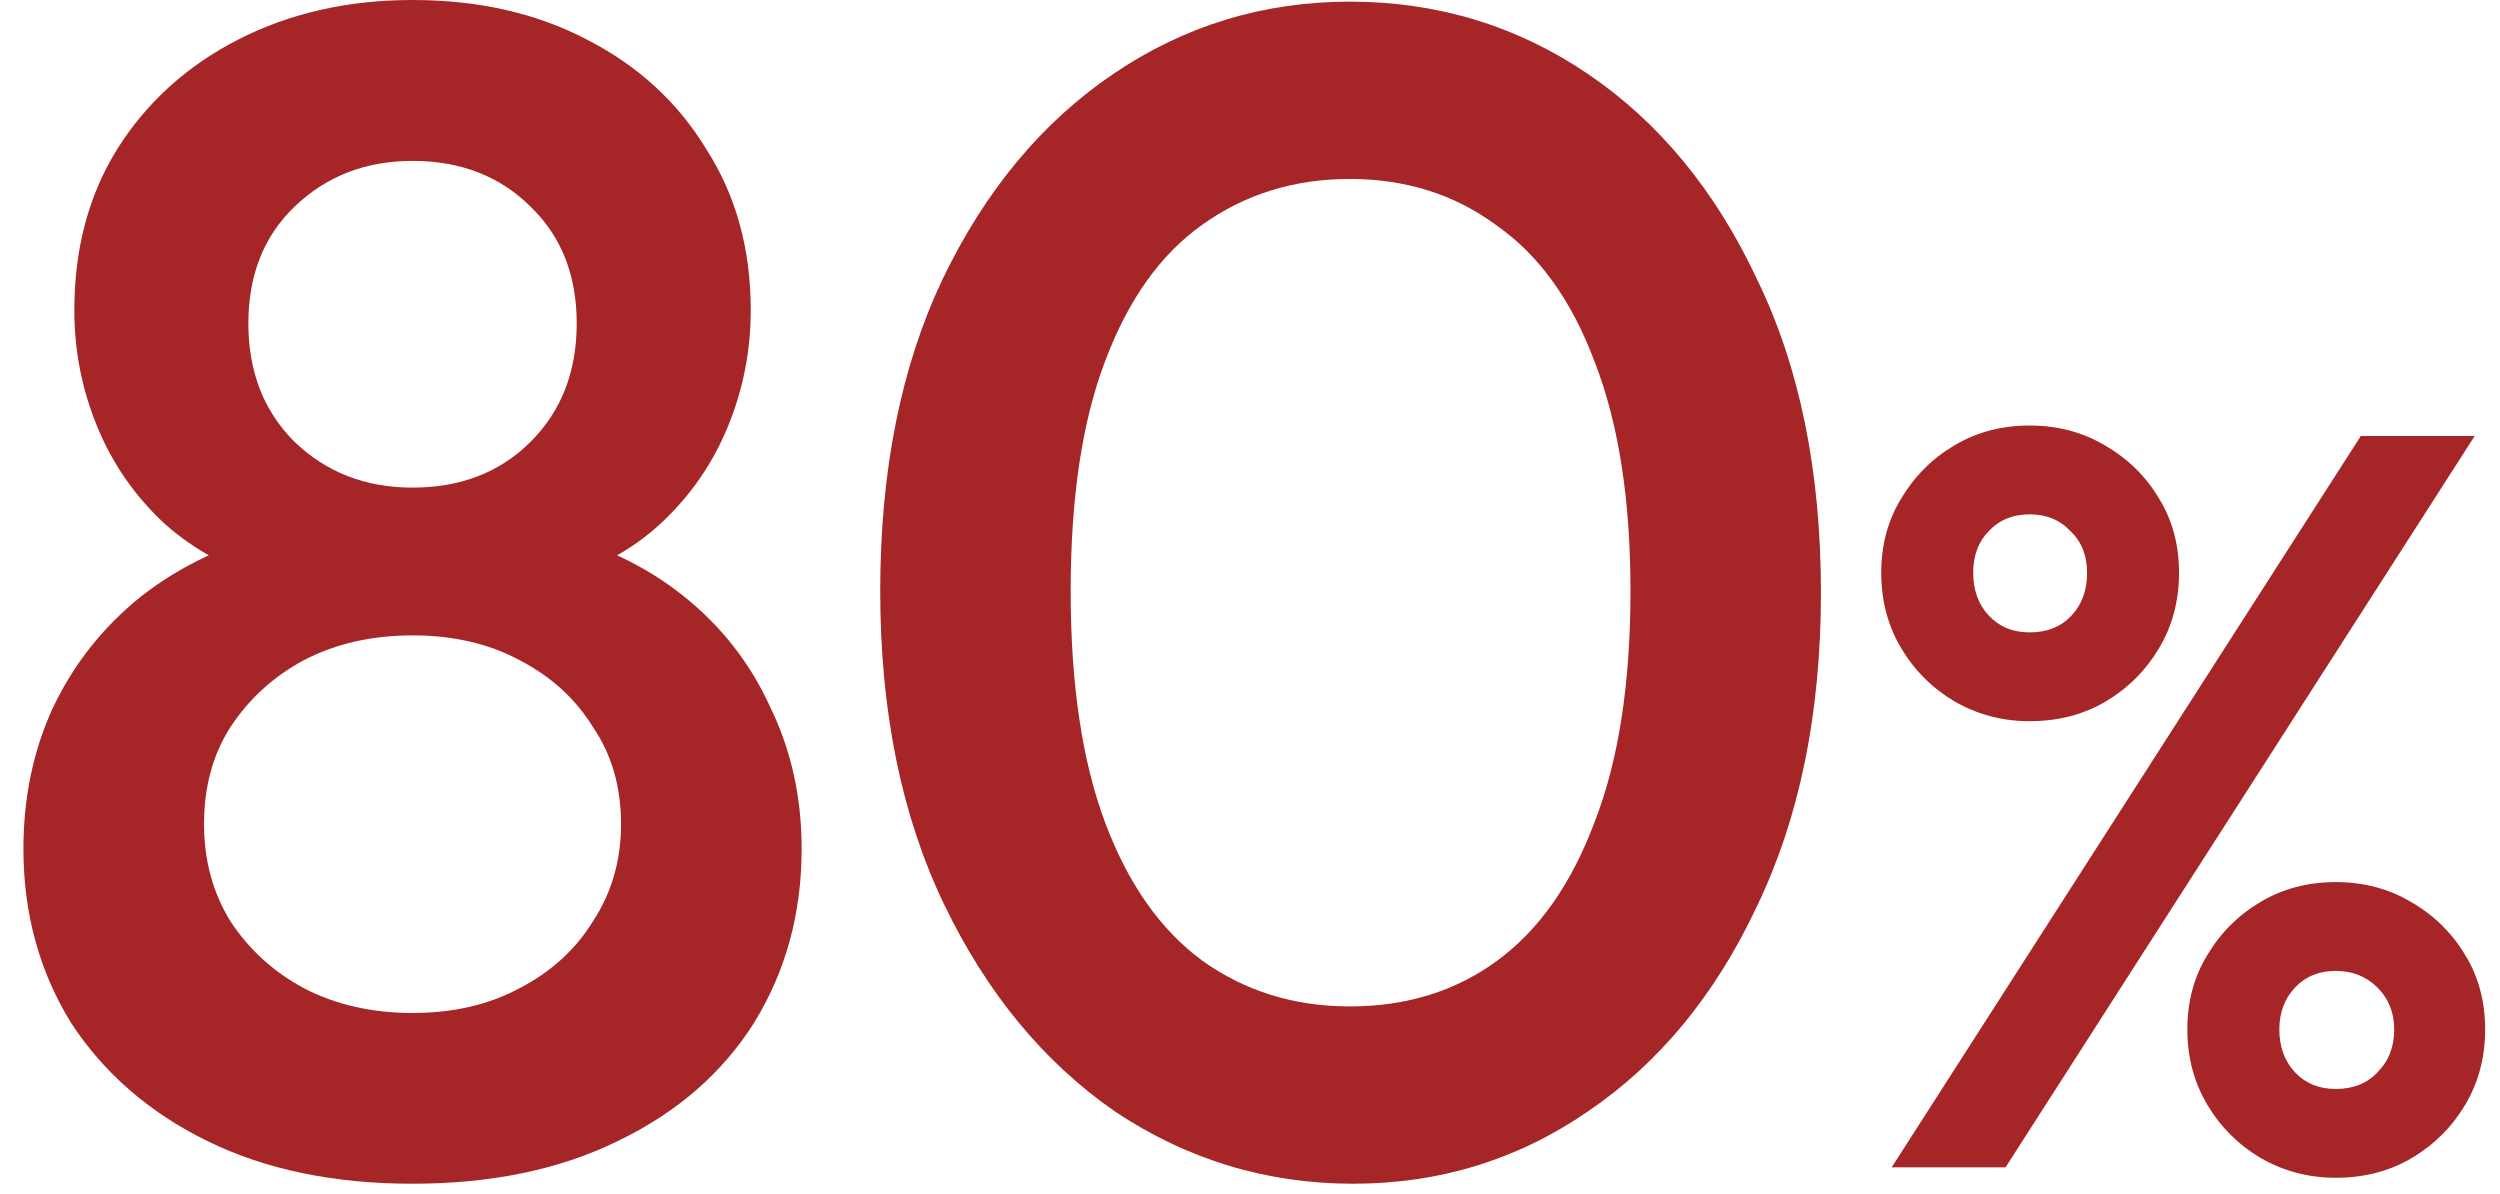
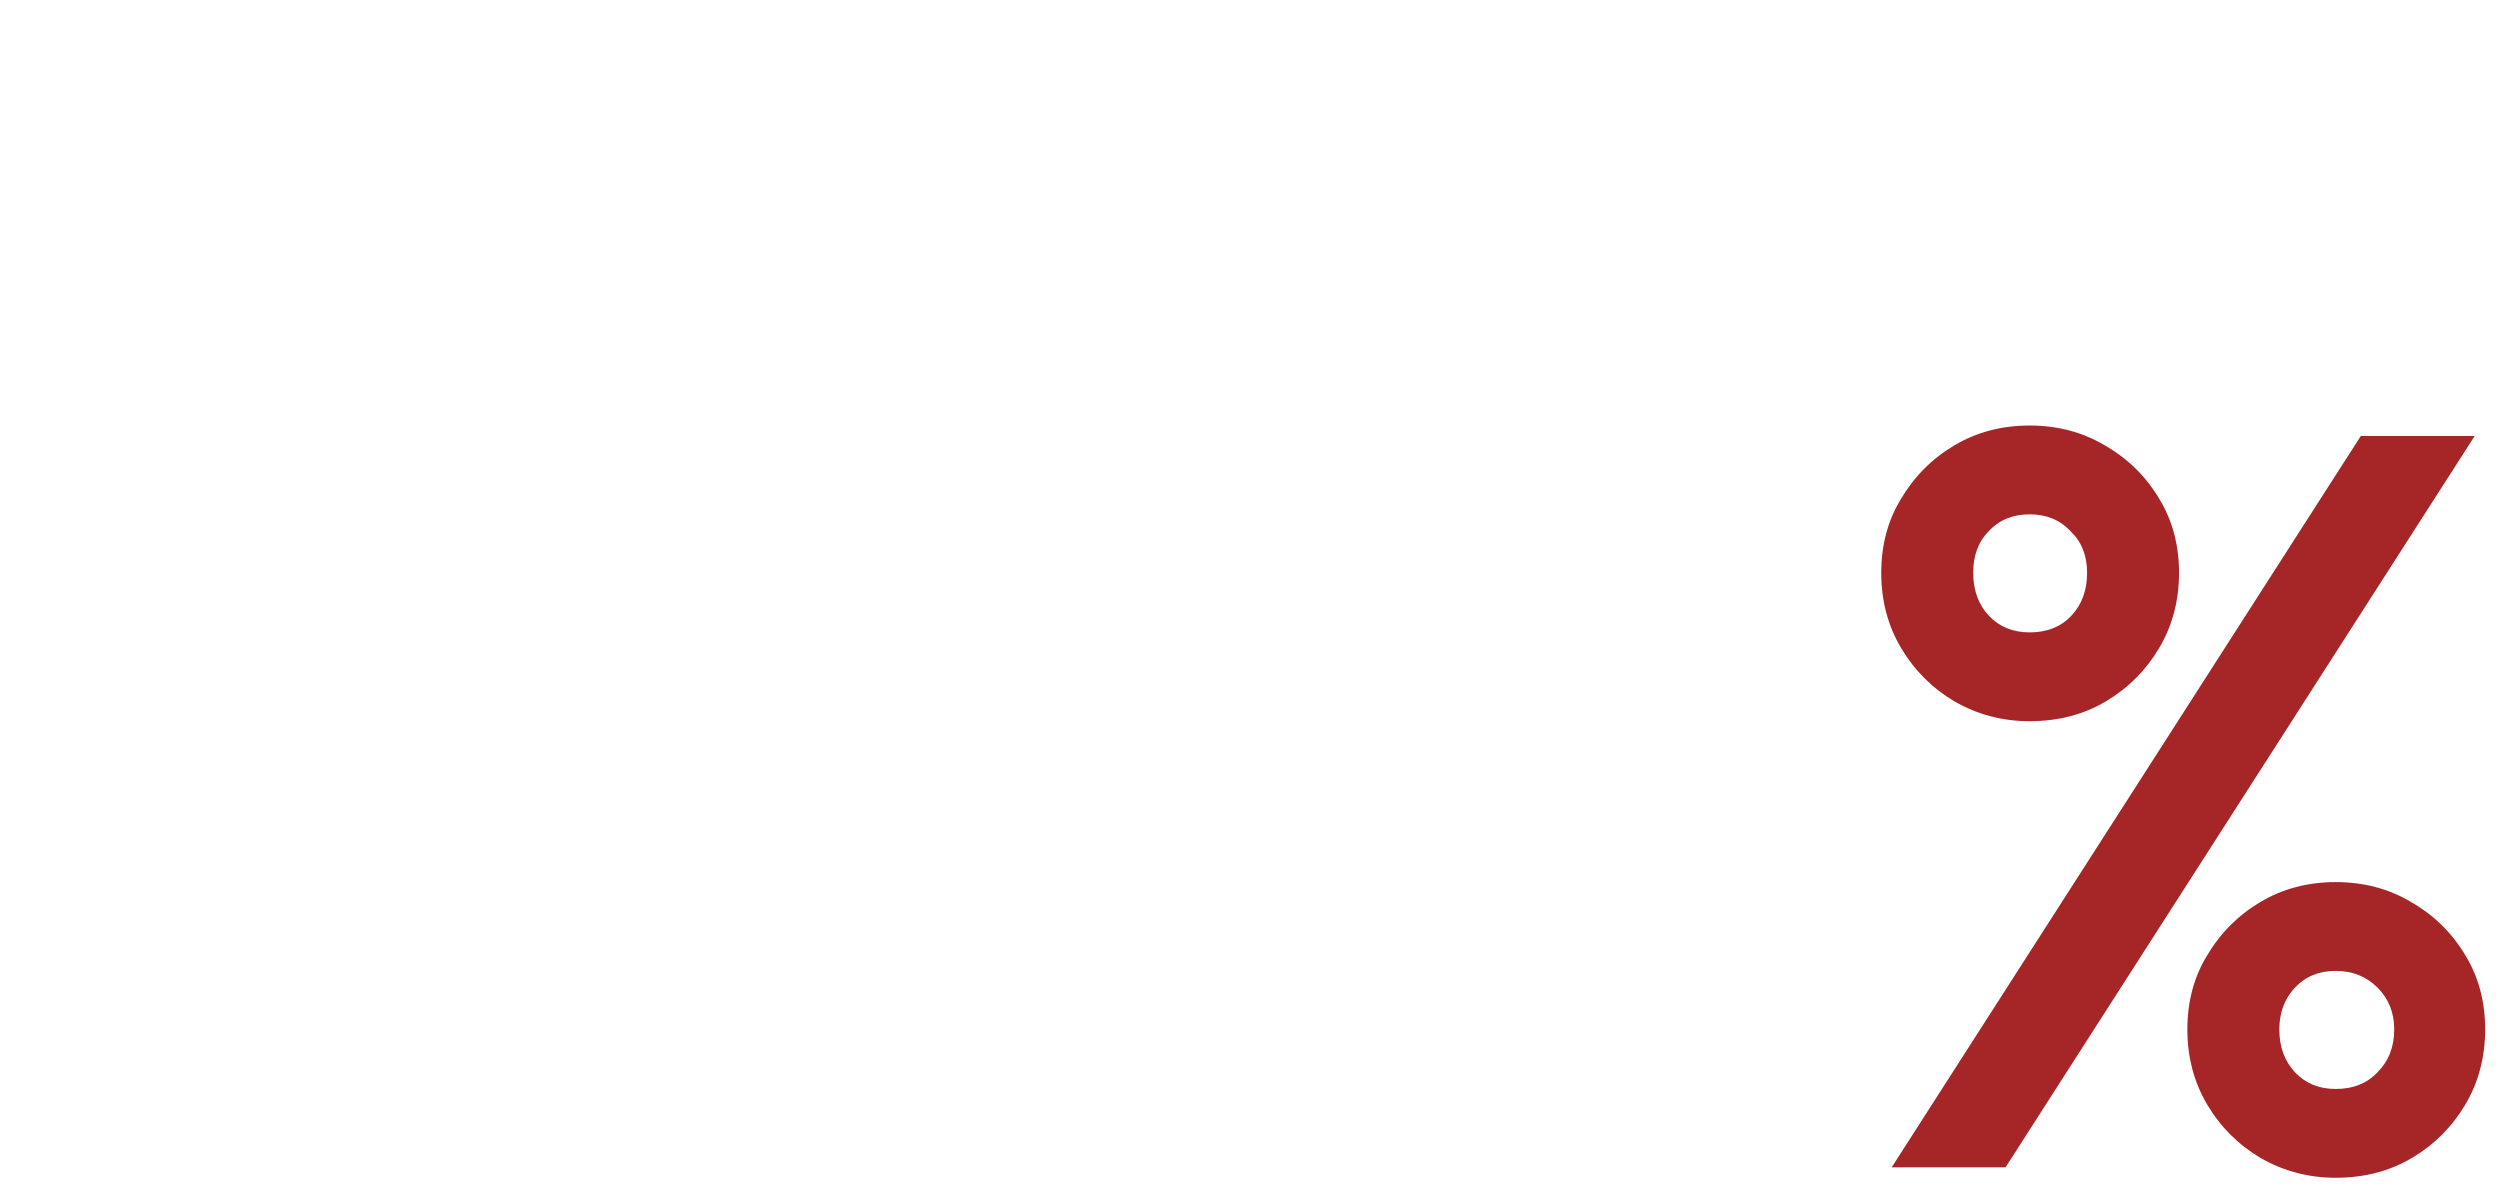
<svg xmlns="http://www.w3.org/2000/svg" width="67" height="32" viewBox="0 0 67 32" fill="none">
  <path d="M54.394 19.328C53.666 19.328 52.993 19.151 52.377 18.796C51.78 18.441 51.304 17.965 50.95 17.368C50.595 16.77 50.417 16.099 50.417 15.352C50.417 14.605 50.595 13.943 50.95 13.364C51.304 12.767 51.78 12.29 52.377 11.936C52.975 11.581 53.647 11.404 54.394 11.404C55.14 11.404 55.812 11.581 56.41 11.936C57.026 12.29 57.511 12.767 57.865 13.364C58.22 13.943 58.398 14.605 58.398 15.352C58.398 16.099 58.22 16.77 57.865 17.368C57.511 17.965 57.035 18.441 56.438 18.796C55.84 19.151 55.159 19.328 54.394 19.328ZM54.394 16.948C54.86 16.948 55.233 16.799 55.514 16.5C55.794 16.201 55.934 15.819 55.934 15.352C55.934 14.885 55.784 14.512 55.486 14.232C55.206 13.933 54.842 13.784 54.394 13.784C53.946 13.784 53.581 13.933 53.301 14.232C53.022 14.512 52.882 14.885 52.882 15.352C52.882 15.819 53.022 16.201 53.301 16.5C53.581 16.799 53.946 16.948 54.394 16.948ZM62.597 31.564C61.87 31.564 61.197 31.387 60.581 31.032C59.984 30.677 59.508 30.201 59.154 29.604C58.799 29.006 58.621 28.334 58.621 27.588C58.621 26.841 58.799 26.178 59.154 25.6C59.508 25.003 59.984 24.526 60.581 24.172C61.179 23.817 61.851 23.64 62.597 23.64C63.344 23.64 64.016 23.817 64.614 24.172C65.23 24.526 65.715 25.003 66.07 25.6C66.424 26.178 66.602 26.841 66.602 27.588C66.602 28.334 66.424 29.006 66.07 29.604C65.715 30.201 65.239 30.677 64.641 31.032C64.044 31.387 63.363 31.564 62.597 31.564ZM62.597 29.184C63.064 29.184 63.438 29.035 63.718 28.736C64.016 28.437 64.165 28.055 64.165 27.588C64.165 27.14 64.016 26.767 63.718 26.468C63.419 26.169 63.045 26.02 62.597 26.02C62.15 26.02 61.785 26.169 61.505 26.468C61.225 26.767 61.086 27.14 61.086 27.588C61.086 28.055 61.225 28.437 61.505 28.736C61.785 29.035 62.15 29.184 62.597 29.184ZM50.697 31.284L63.27 11.684H66.322L53.749 31.284H50.697Z" fill="#A62627" />
-   <path d="M36.261 31.724C33.944 31.724 31.817 31.079 29.881 29.788C27.975 28.468 26.45 26.62 25.305 24.244C24.162 21.868 23.59 19.067 23.59 15.84C23.59 12.613 24.147 9.827 25.262 7.48C26.405 5.104 27.931 3.271 29.837 1.98C31.744 0.689 33.856 0.044 36.173 0.044C38.52 0.044 40.647 0.689 42.553 1.98C44.46 3.271 45.971 5.104 47.086 7.48C48.23 9.827 48.801 12.628 48.801 15.884C48.801 19.111 48.23 21.912 47.086 24.288C45.971 26.664 44.46 28.497 42.553 29.788C40.676 31.079 38.579 31.724 36.261 31.724ZM36.173 26.972C37.699 26.972 39.019 26.561 40.133 25.74C41.248 24.919 42.114 23.687 42.73 22.044C43.375 20.401 43.697 18.333 43.697 15.84C43.697 13.376 43.375 11.323 42.73 9.68C42.114 8.037 41.233 6.82 40.09 6.028C38.975 5.207 37.669 4.796 36.173 4.796C34.678 4.796 33.358 5.207 32.214 6.028C31.099 6.82 30.233 8.037 29.617 9.68C29.002 11.293 28.694 13.347 28.694 15.84C28.694 18.333 29.002 20.401 29.617 22.044C30.233 23.687 31.099 24.919 32.214 25.74C33.358 26.561 34.678 26.972 36.173 26.972Z" fill="#A62627" />
-   <path d="M11.056 31.724C8.944 31.724 7.111 31.343 5.556 30.58C4.001 29.817 2.784 28.761 1.904 27.412C1.053 26.033 0.628 24.479 0.628 22.748C0.628 21.369 0.892 20.108 1.42 18.964C1.977 17.791 2.769 16.793 3.796 15.972C4.852 15.151 6.099 14.564 7.536 14.212L7.404 15.62C6.231 15.297 5.233 14.769 4.412 14.036C3.62 13.303 3.019 12.437 2.608 11.44C2.197 10.443 1.992 9.401 1.992 8.316C1.992 6.673 2.373 5.236 3.136 4.004C3.928 2.743 5.013 1.76 6.392 1.056C7.771 0.352 9.325 0 11.056 0C12.816 0 14.371 0.352 15.72 1.056C17.099 1.76 18.169 2.743 18.932 4.004C19.724 5.236 20.12 6.673 20.12 8.316C20.12 9.401 19.915 10.443 19.504 11.44C19.093 12.437 18.492 13.303 17.7 14.036C16.908 14.769 15.911 15.297 14.708 15.62L14.576 14.212C16.043 14.564 17.289 15.151 18.316 15.972C19.343 16.793 20.12 17.791 20.648 18.964C21.205 20.108 21.484 21.369 21.484 22.748C21.484 24.479 21.059 26.033 20.208 27.412C19.357 28.761 18.14 29.817 16.556 30.58C15.001 31.343 13.168 31.724 11.056 31.724ZM11.056 27.148C12.141 27.148 13.095 26.928 13.916 26.488C14.767 26.048 15.427 25.447 15.896 24.684C16.395 23.921 16.644 23.056 16.644 22.088C16.644 21.091 16.395 20.225 15.896 19.492C15.427 18.729 14.767 18.128 13.916 17.688C13.095 17.248 12.141 17.028 11.056 17.028C9.971 17.028 9.003 17.248 8.152 17.688C7.331 18.128 6.671 18.729 6.172 19.492C5.703 20.225 5.468 21.091 5.468 22.088C5.468 23.056 5.703 23.921 6.172 24.684C6.671 25.447 7.331 26.048 8.152 26.488C9.003 26.928 9.971 27.148 11.056 27.148ZM11.056 13.068C12.347 13.068 13.403 12.657 14.224 11.836C15.045 11.015 15.456 9.959 15.456 8.668C15.456 7.377 15.045 6.336 14.224 5.544C13.403 4.723 12.347 4.312 11.056 4.312C9.795 4.312 8.739 4.723 7.888 5.544C7.067 6.336 6.656 7.377 6.656 8.668C6.656 9.959 7.067 11.015 7.888 11.836C8.739 12.657 9.795 13.068 11.056 13.068Z" fill="#A62627" />
</svg>